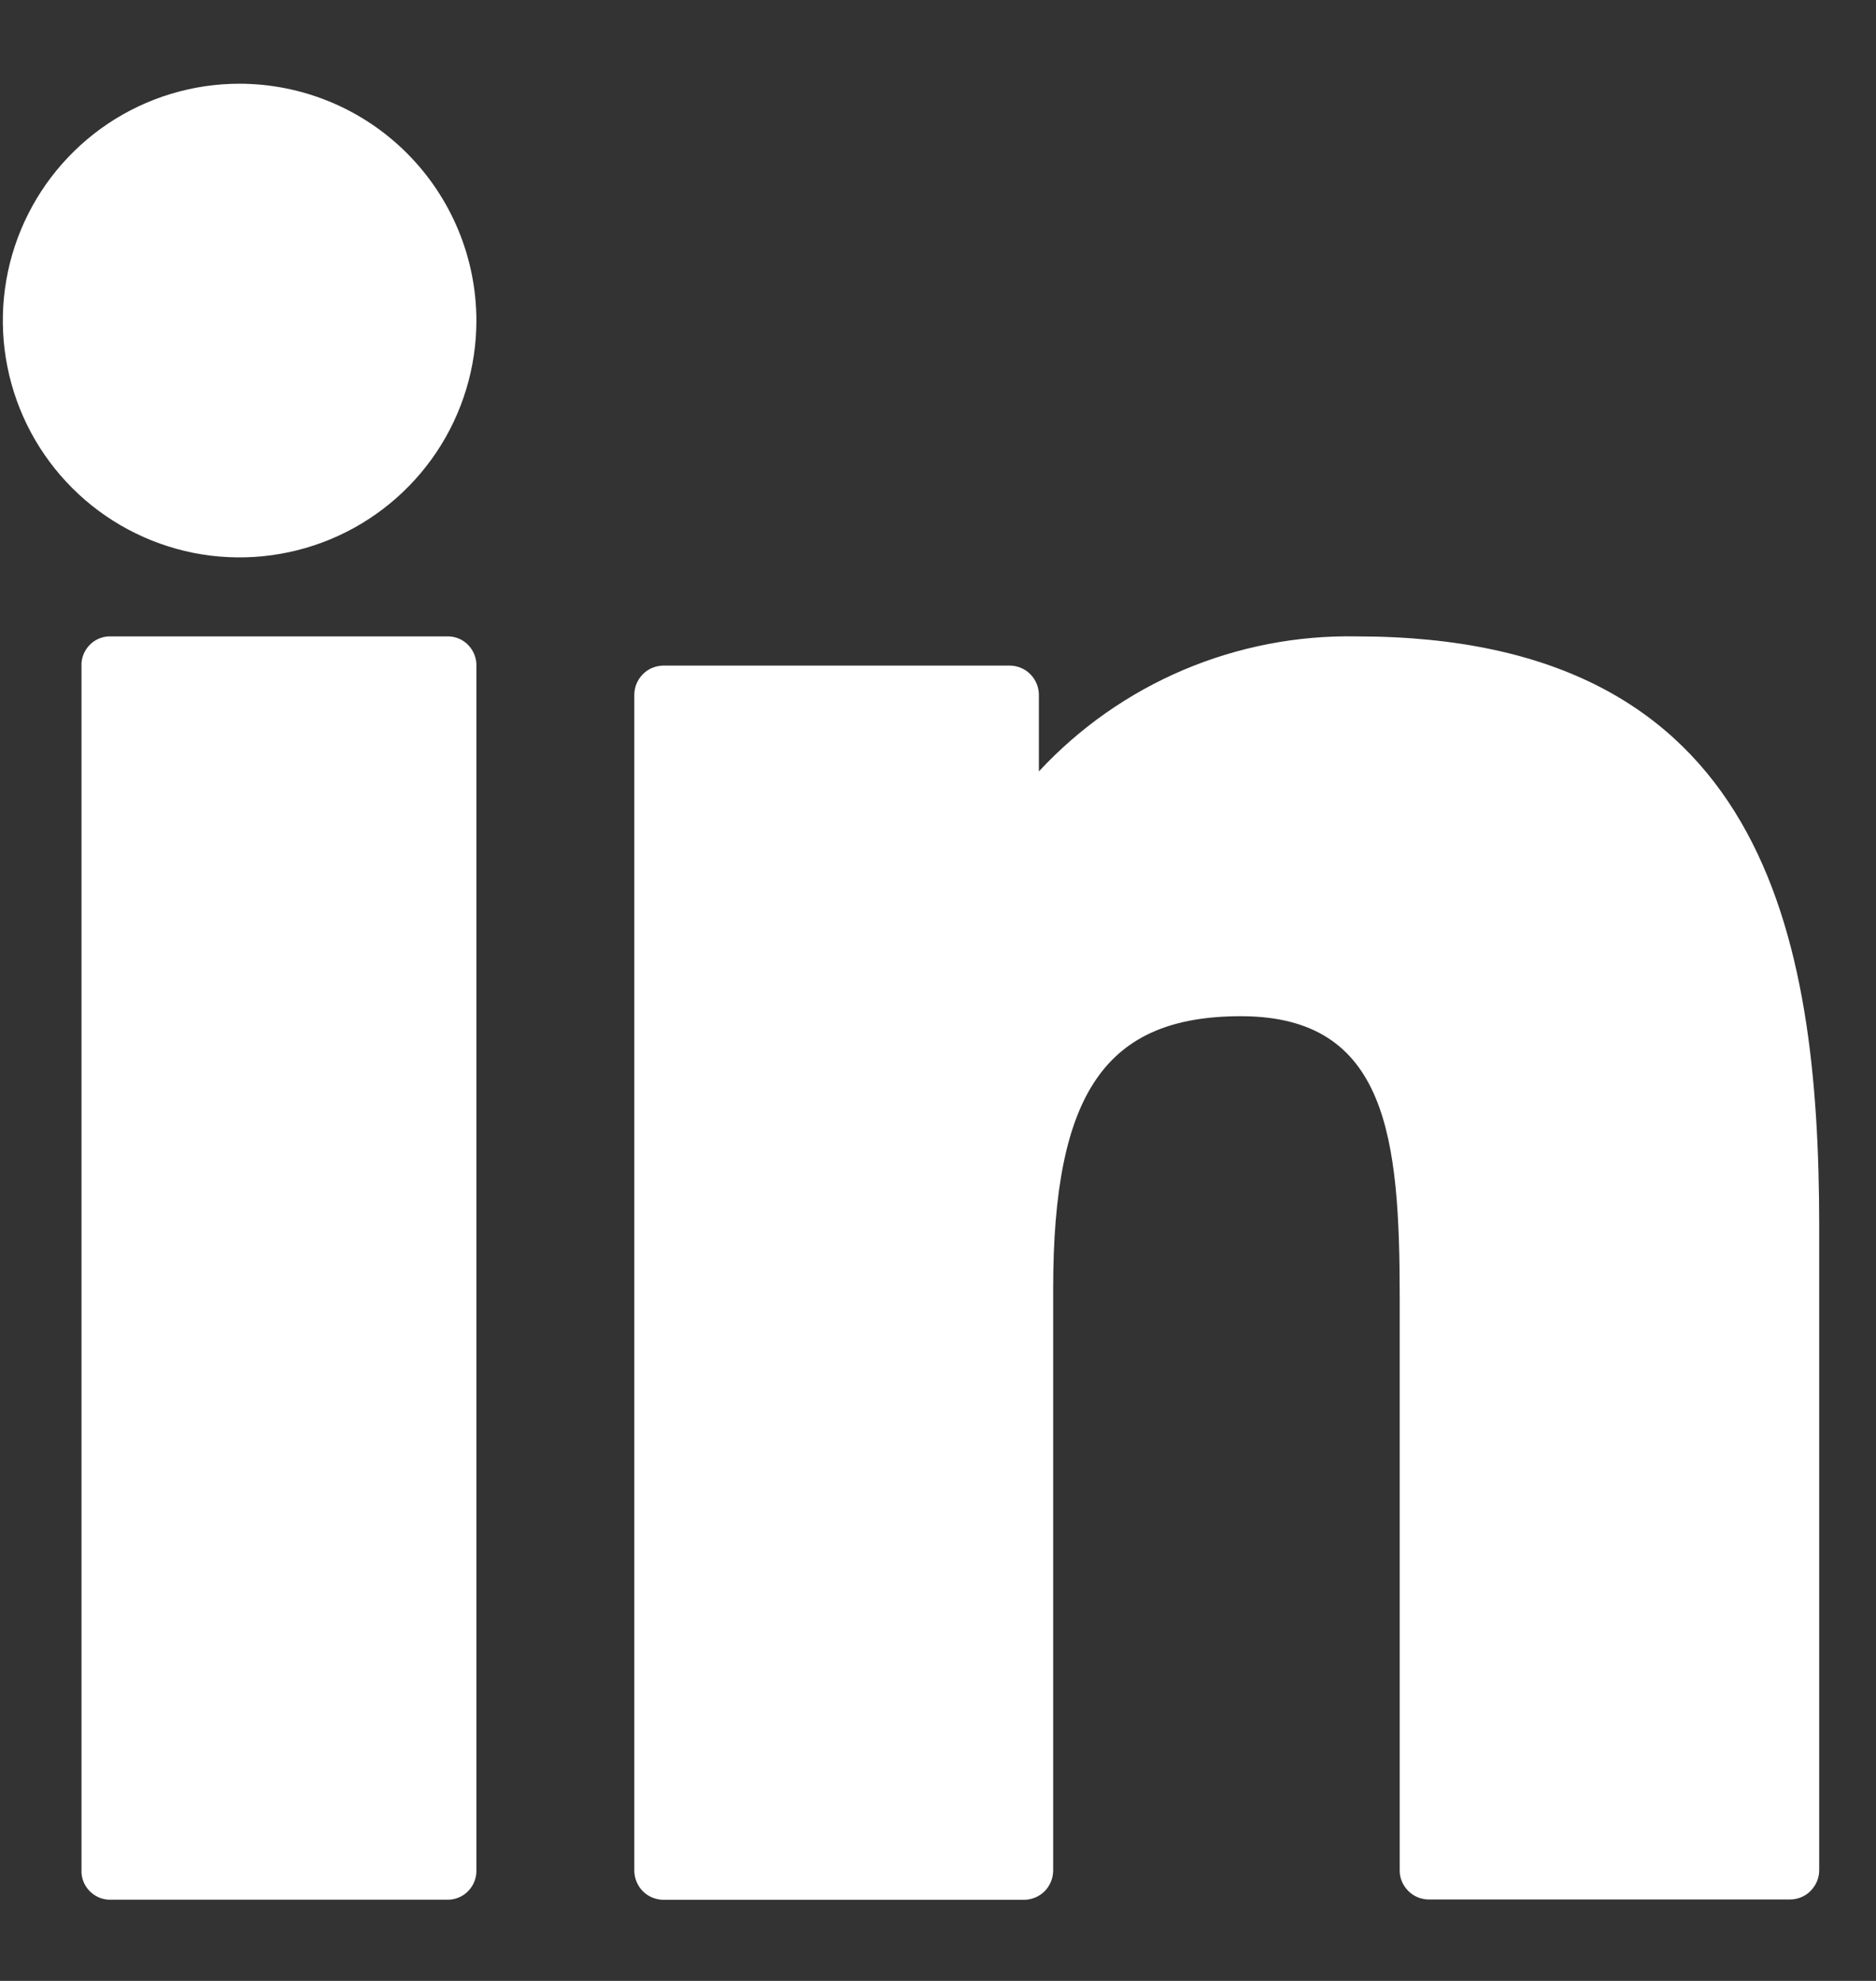
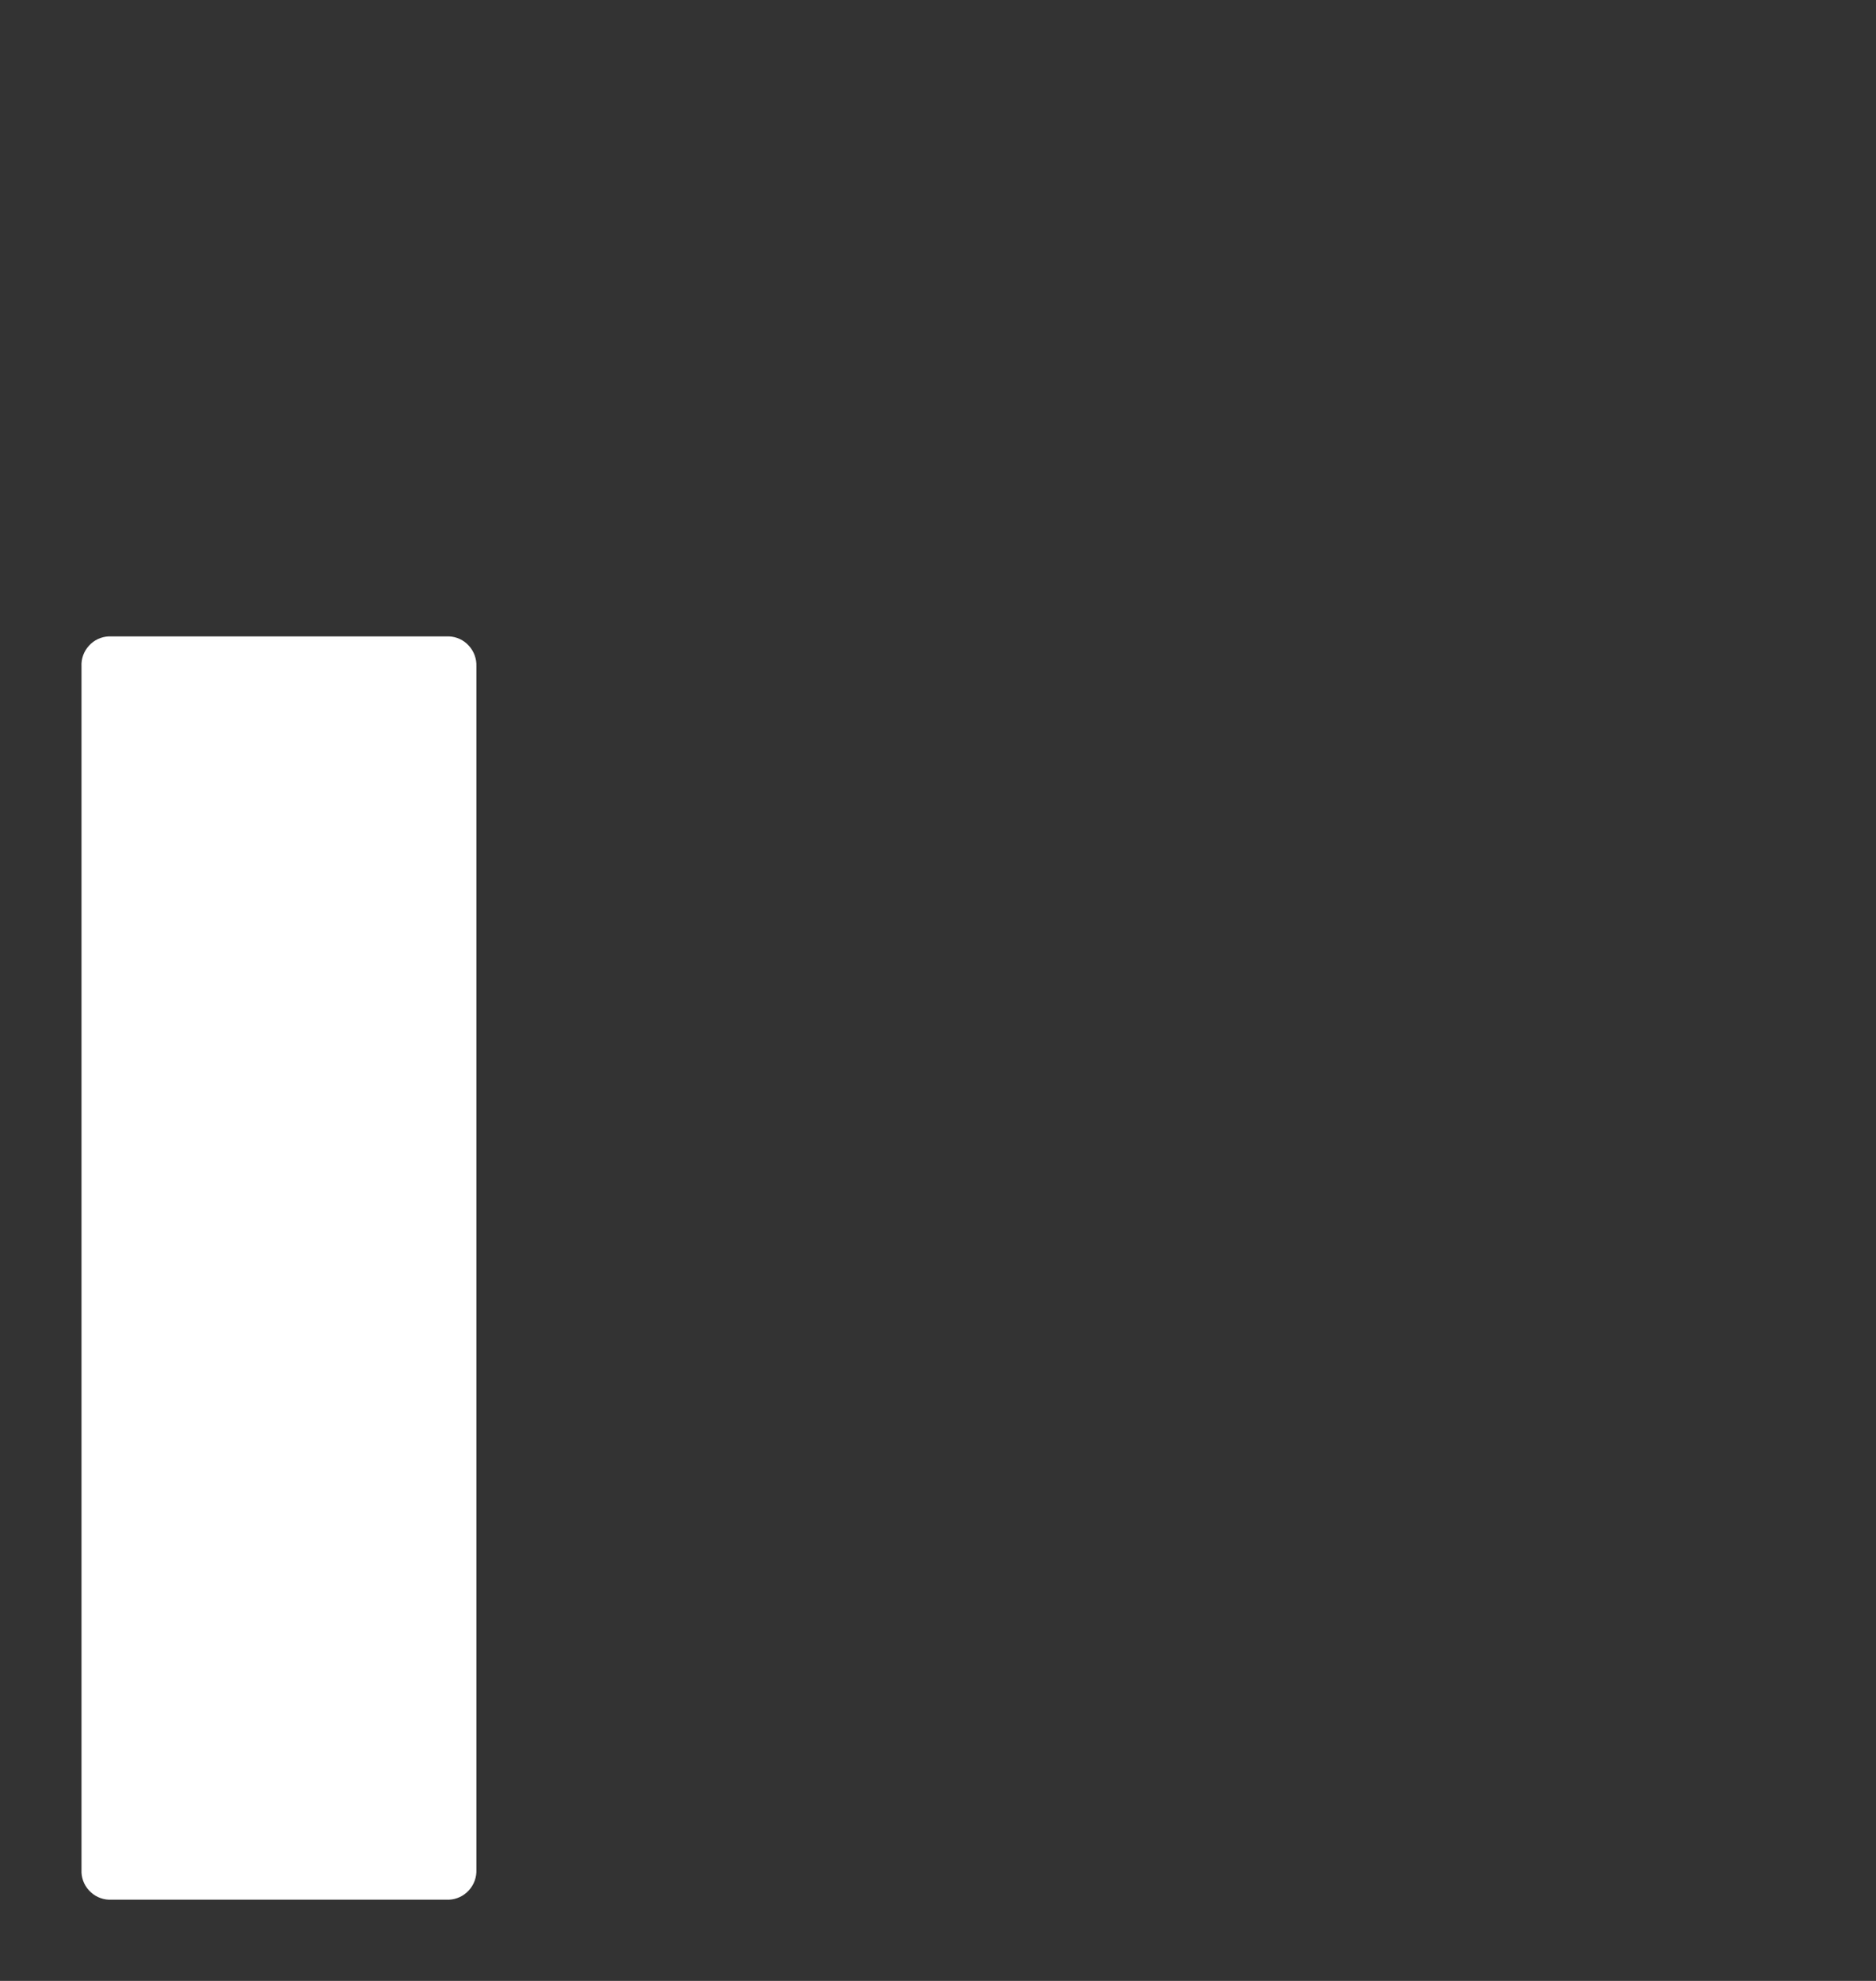
<svg xmlns="http://www.w3.org/2000/svg" width="18" height="19" viewBox="0 0 18 19" fill="none">
  <rect x="0" y="0" width="18" height="19" fill="#333333" stroke="none" />
  <path d="M4.308 6.104H1.044C0.971 6.107 0.902 6.139 0.853 6.194C0.804 6.248 0.778 6.319 0.782 6.392V17.933C0.778 18.006 0.804 18.077 0.853 18.131C0.902 18.185 0.971 18.218 1.044 18.221H4.308C4.381 18.218 4.45 18.185 4.499 18.131C4.548 18.077 4.574 18.006 4.571 17.933V6.392C4.574 6.319 4.548 6.248 4.499 6.194C4.45 6.139 4.381 6.107 4.308 6.104Z" fill="white" />
-   <path d="M2.298 0.803C1.849 0.803 1.41 0.936 1.036 1.186C0.663 1.436 0.372 1.791 0.2 2.206C0.028 2.621 -0.017 3.078 0.071 3.518C0.159 3.959 0.375 4.363 0.693 4.681C1.011 4.999 1.416 5.215 1.856 5.303C2.297 5.39 2.754 5.345 3.169 5.173C3.584 5.001 3.938 4.71 4.188 4.337C4.438 3.963 4.571 3.524 4.571 3.074C4.57 2.472 4.33 1.895 3.904 1.469C3.478 1.043 2.901 0.804 2.298 0.803Z" fill="white" />
-   <path d="M13.017 6.104C12.447 6.093 11.88 6.203 11.354 6.426C10.829 6.649 10.357 6.98 9.968 7.399V6.666C9.968 6.63 9.961 6.593 9.947 6.559C9.933 6.525 9.913 6.494 9.887 6.468C9.861 6.441 9.83 6.42 9.796 6.406C9.762 6.392 9.726 6.384 9.689 6.384H6.365C6.328 6.384 6.292 6.392 6.258 6.406C6.224 6.42 6.193 6.441 6.167 6.468C6.141 6.494 6.121 6.525 6.107 6.559C6.093 6.593 6.086 6.63 6.086 6.666V17.94C6.086 17.977 6.093 18.013 6.107 18.047C6.121 18.081 6.141 18.113 6.167 18.139C6.193 18.165 6.224 18.186 6.258 18.2C6.292 18.214 6.328 18.222 6.365 18.222H9.826C9.863 18.222 9.899 18.214 9.933 18.2C9.967 18.186 9.998 18.165 10.024 18.139C10.05 18.113 10.07 18.081 10.084 18.047C10.098 18.013 10.105 17.977 10.105 17.94V12.362C10.105 10.482 10.61 9.747 11.906 9.747C13.317 9.747 13.43 10.921 13.43 12.456V17.937C13.429 17.974 13.436 18.01 13.45 18.044C13.464 18.078 13.485 18.109 13.511 18.136C13.537 18.162 13.567 18.183 13.601 18.197C13.635 18.211 13.672 18.219 13.709 18.219H17.175C17.212 18.219 17.249 18.211 17.283 18.197C17.317 18.183 17.348 18.162 17.373 18.136C17.399 18.109 17.42 18.078 17.434 18.044C17.448 18.01 17.455 17.974 17.455 17.937V11.757C17.454 8.961 16.929 6.104 13.017 6.104Z" fill="white" />
</svg>